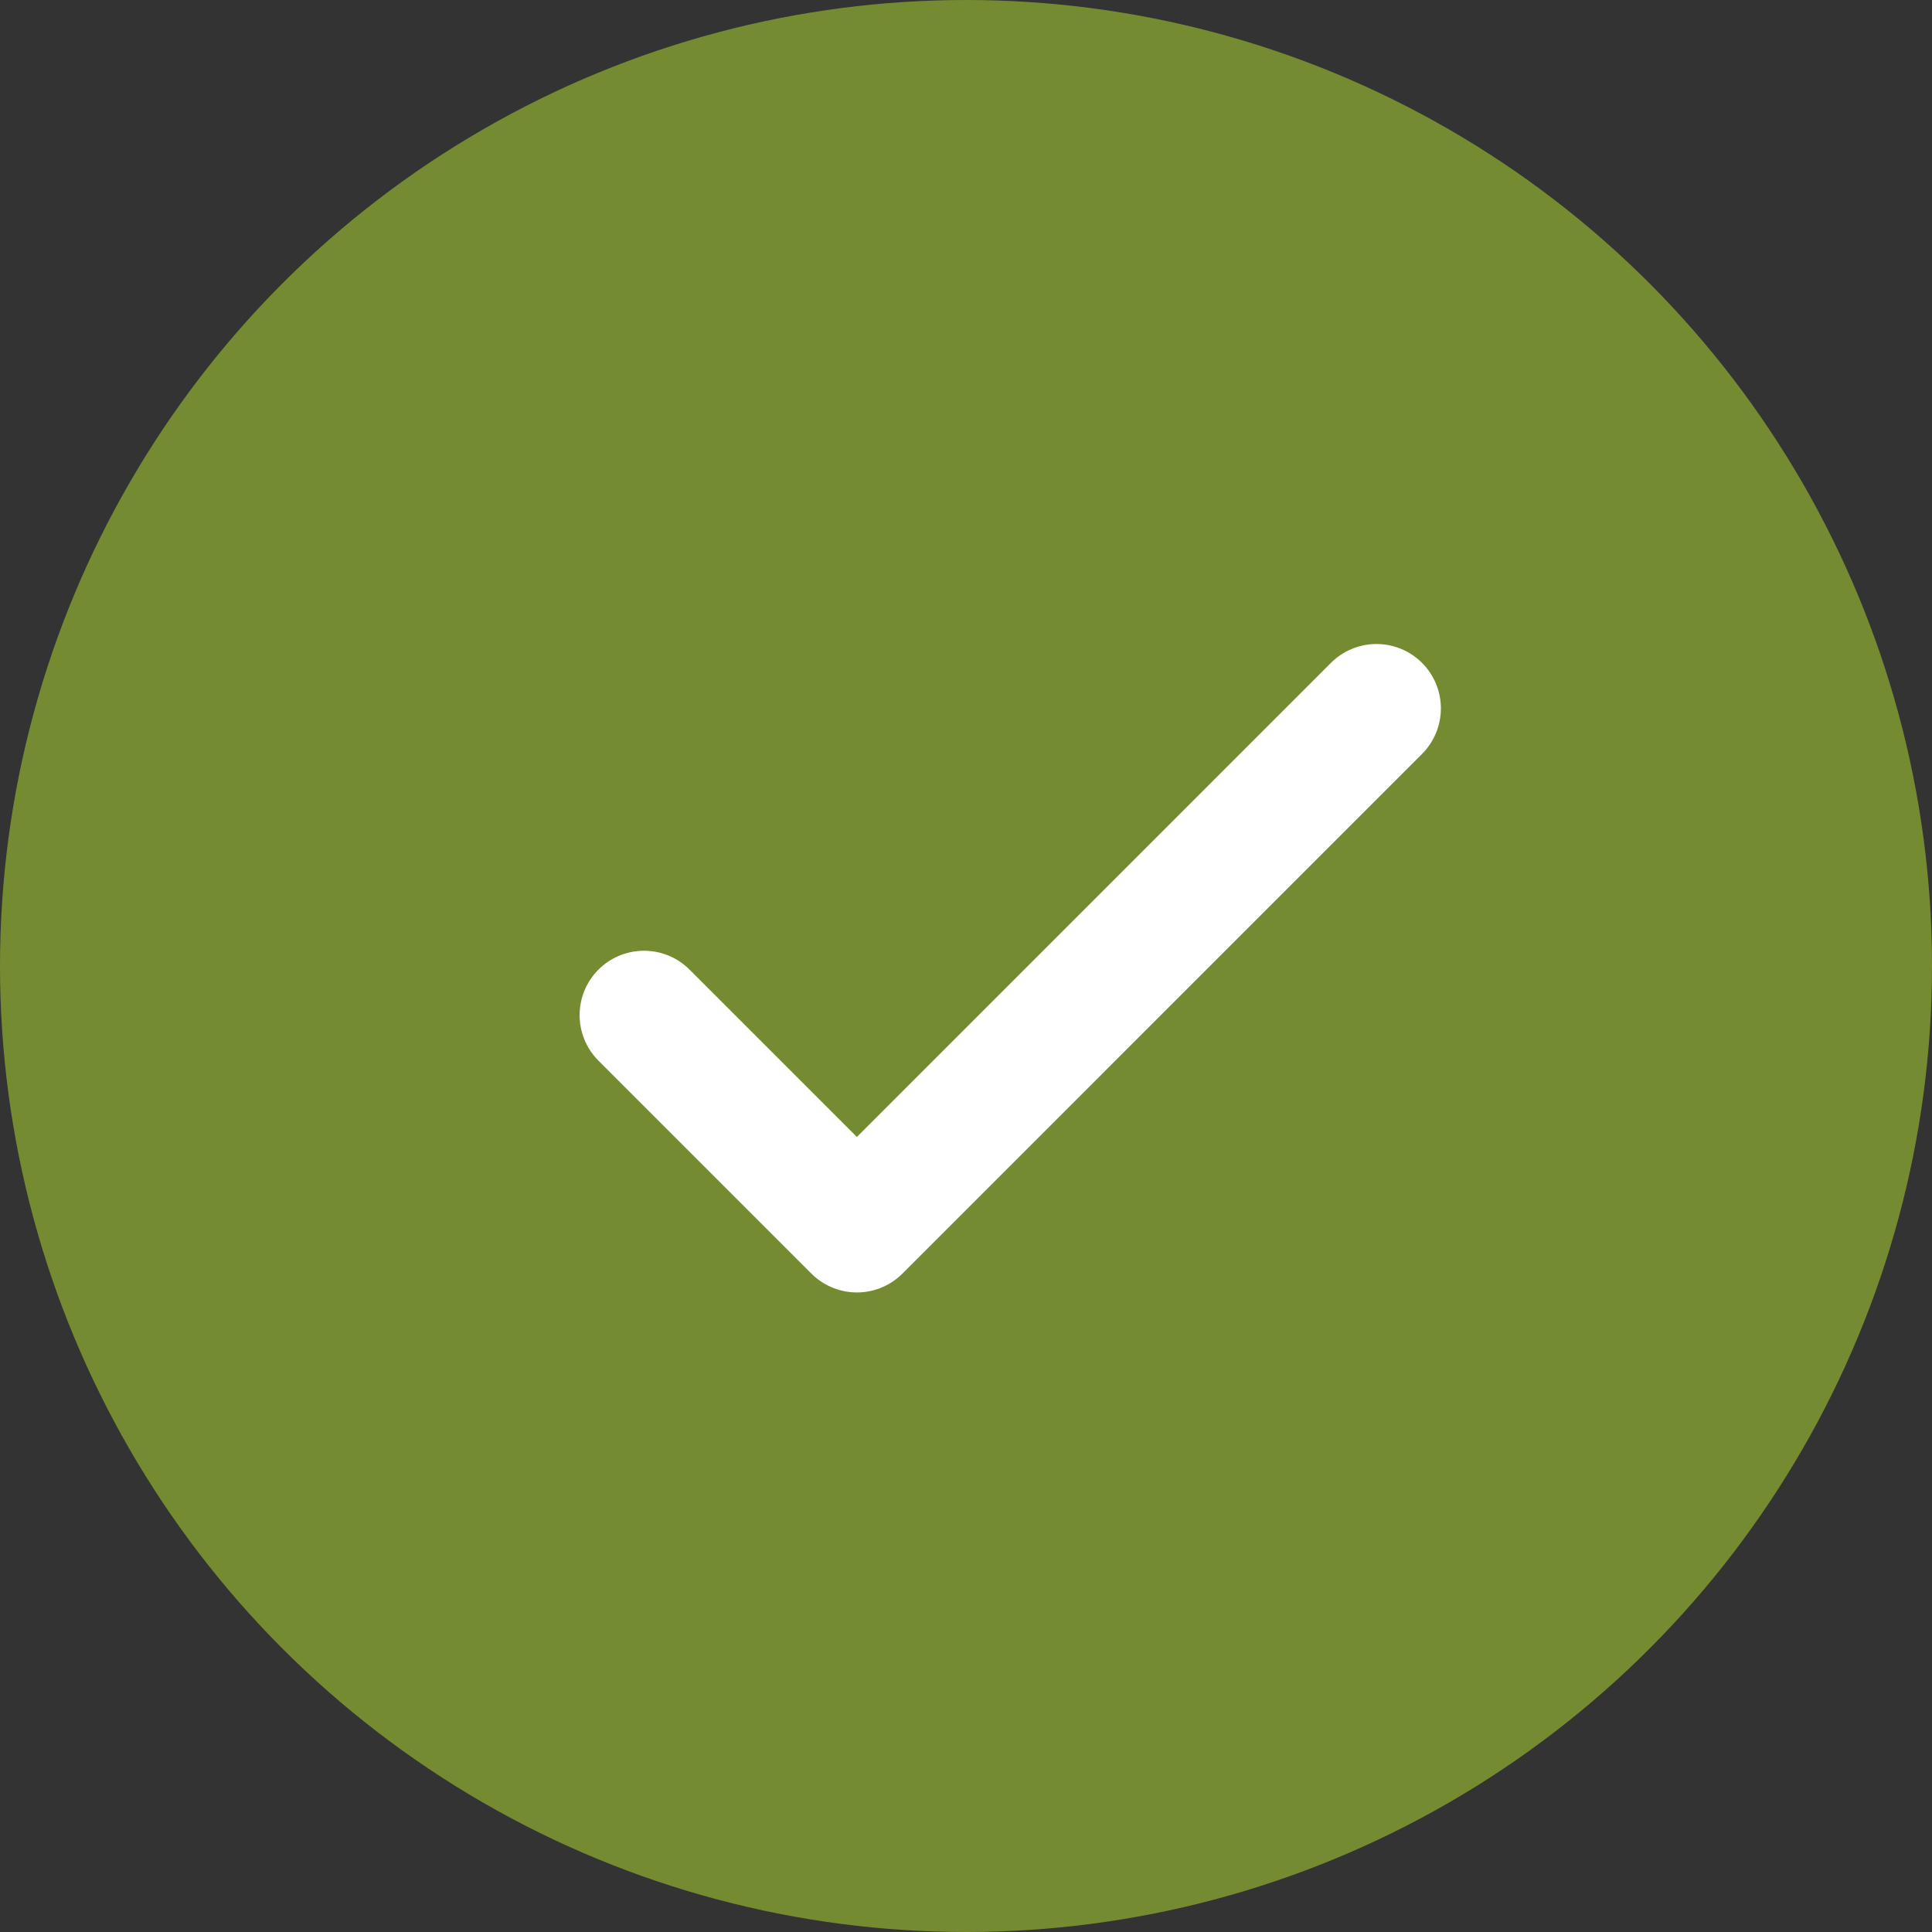
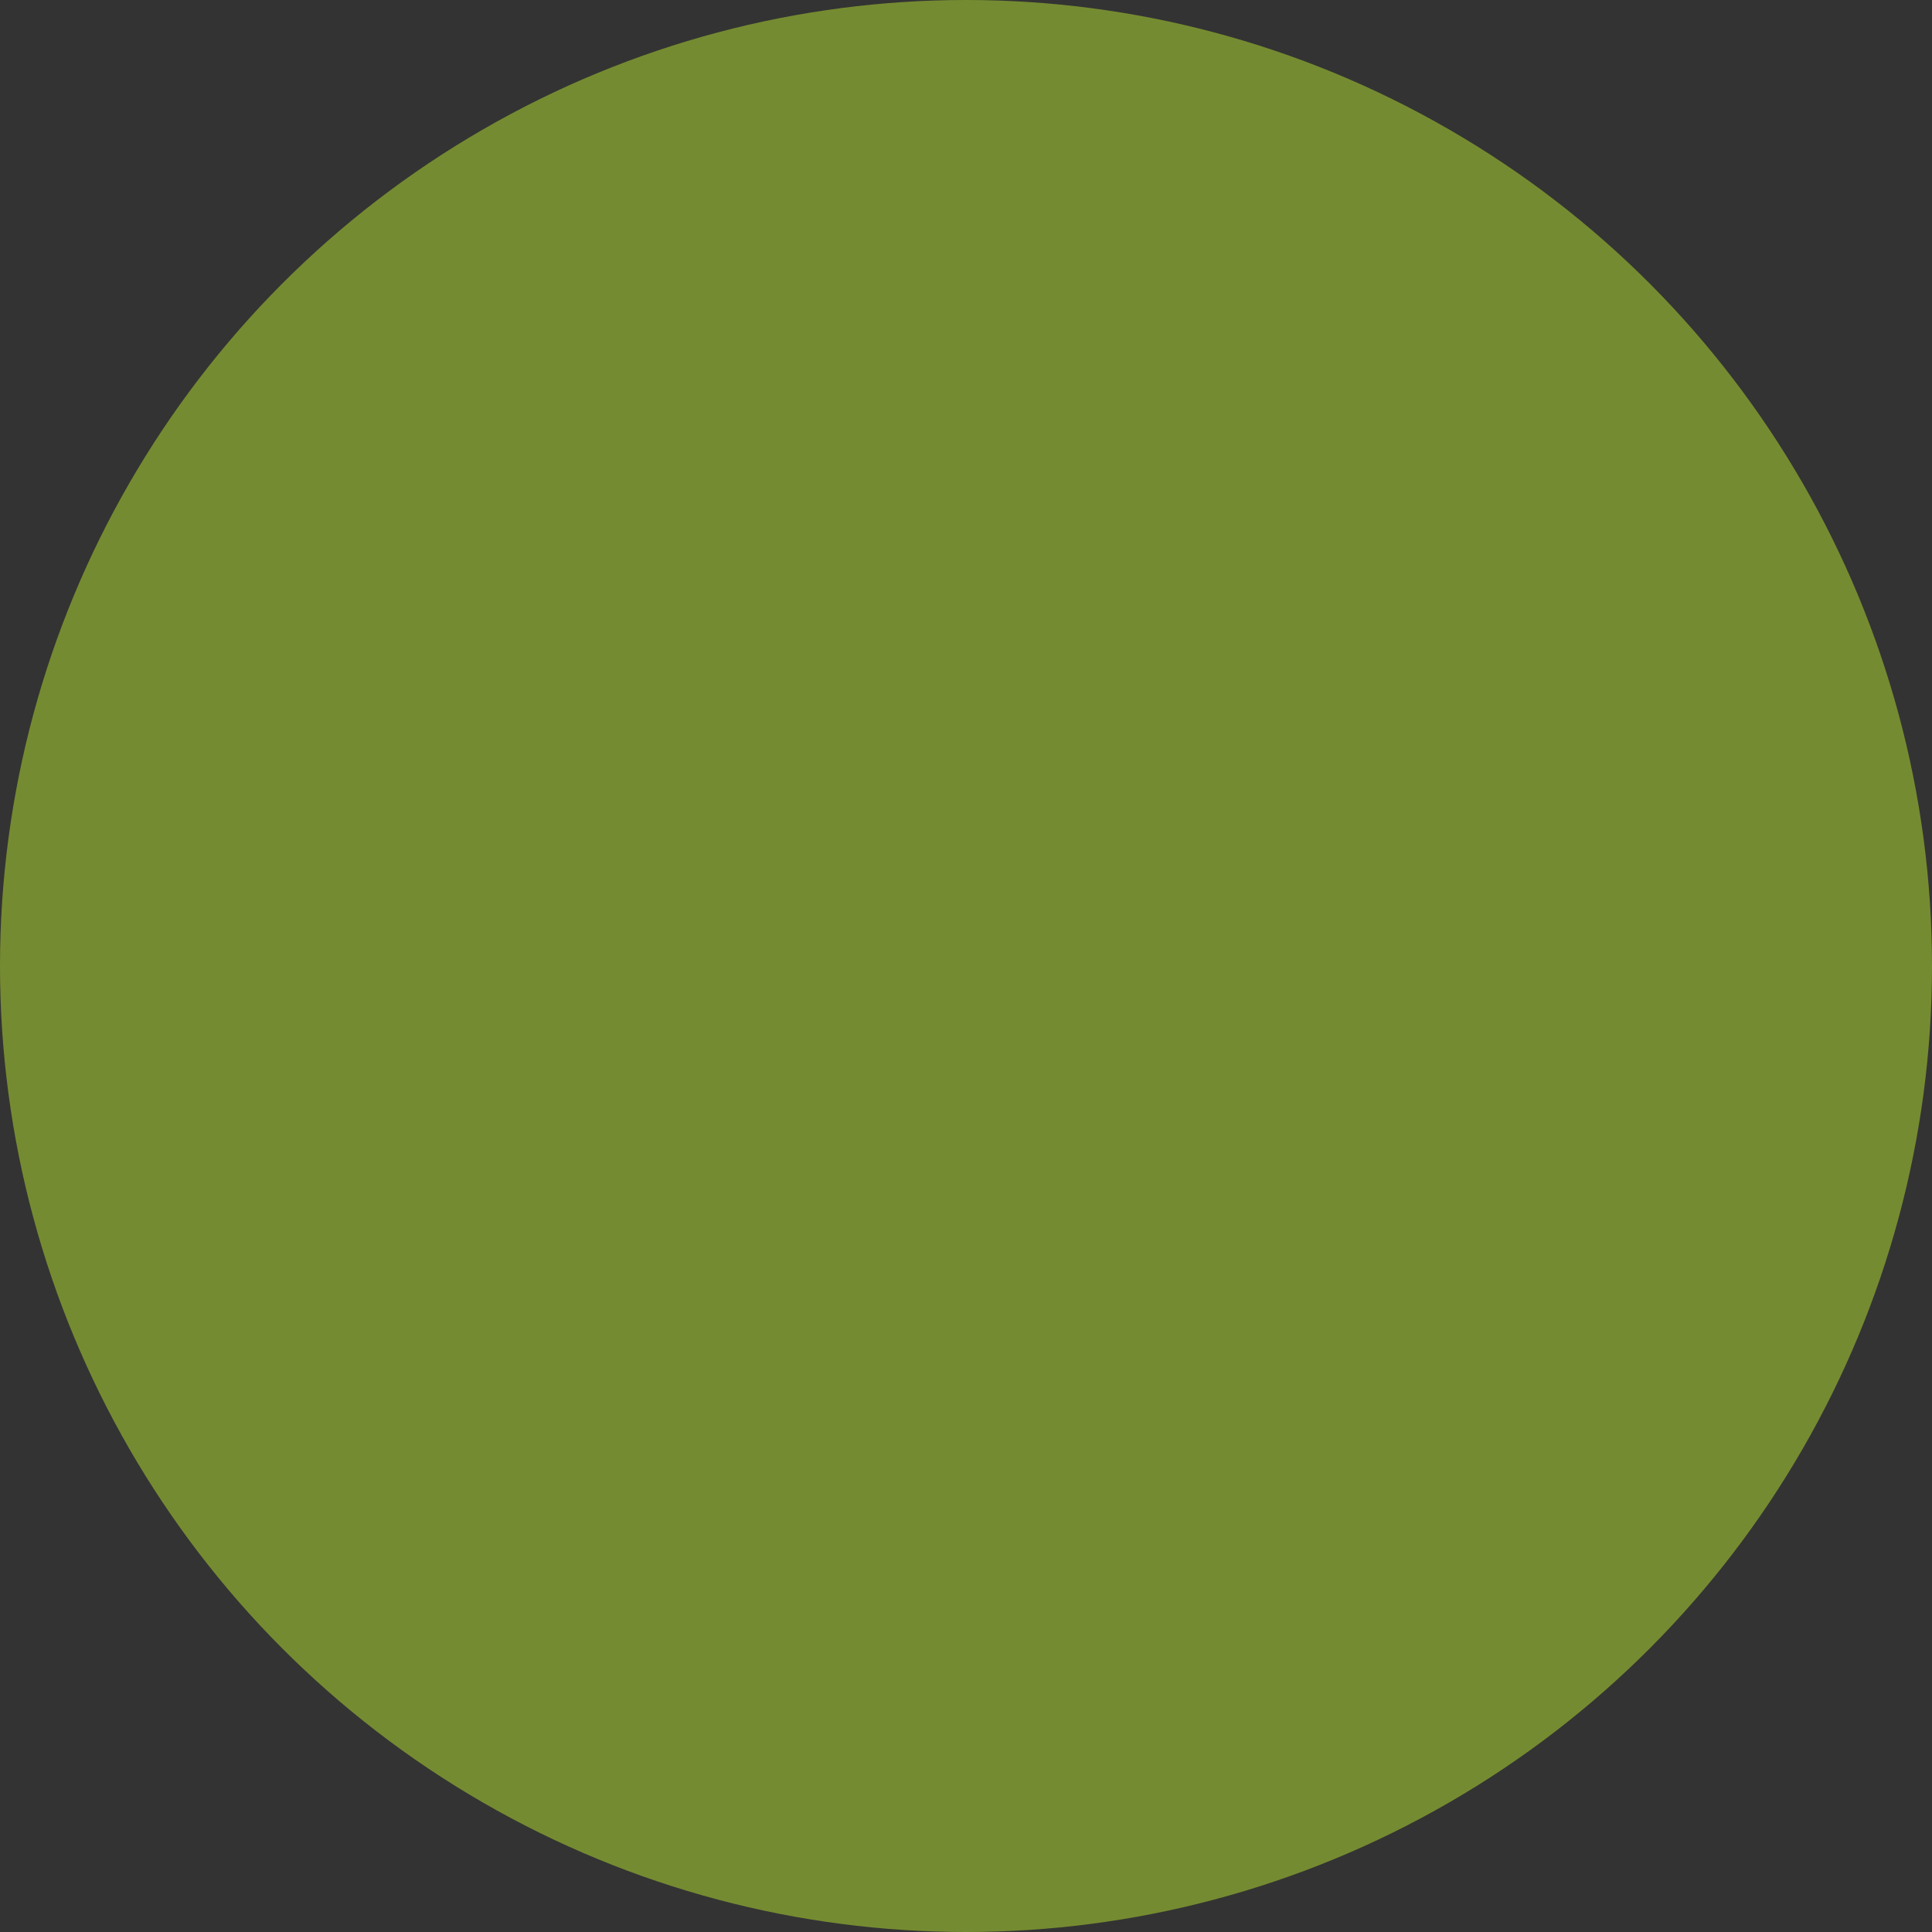
<svg xmlns="http://www.w3.org/2000/svg" width="30px" height="30px" viewBox="0 0 30 30">
  <rect x="0" y="0" width="30" height="30" fill="#333333" stroke="none" />
  <title>Group 47</title>
  <g id="Page-1" stroke="none" stroke-width="1" fill="none" fill-rule="evenodd">
    <g id="Психологи-1200" transform="translate(-172, -1599)">
      <g id="Group-47" transform="translate(172, 1599)">
        <circle id="Oval" fill="#758B31" cx="15" cy="15" r="15" />
-         <polyline id="Path-14" stroke="#FFFFFF" stroke-width="2" stroke-linecap="round" stroke-linejoin="round" points="10 15.763 13.306 19.069 21.374 11" />
      </g>
    </g>
  </g>
</svg>